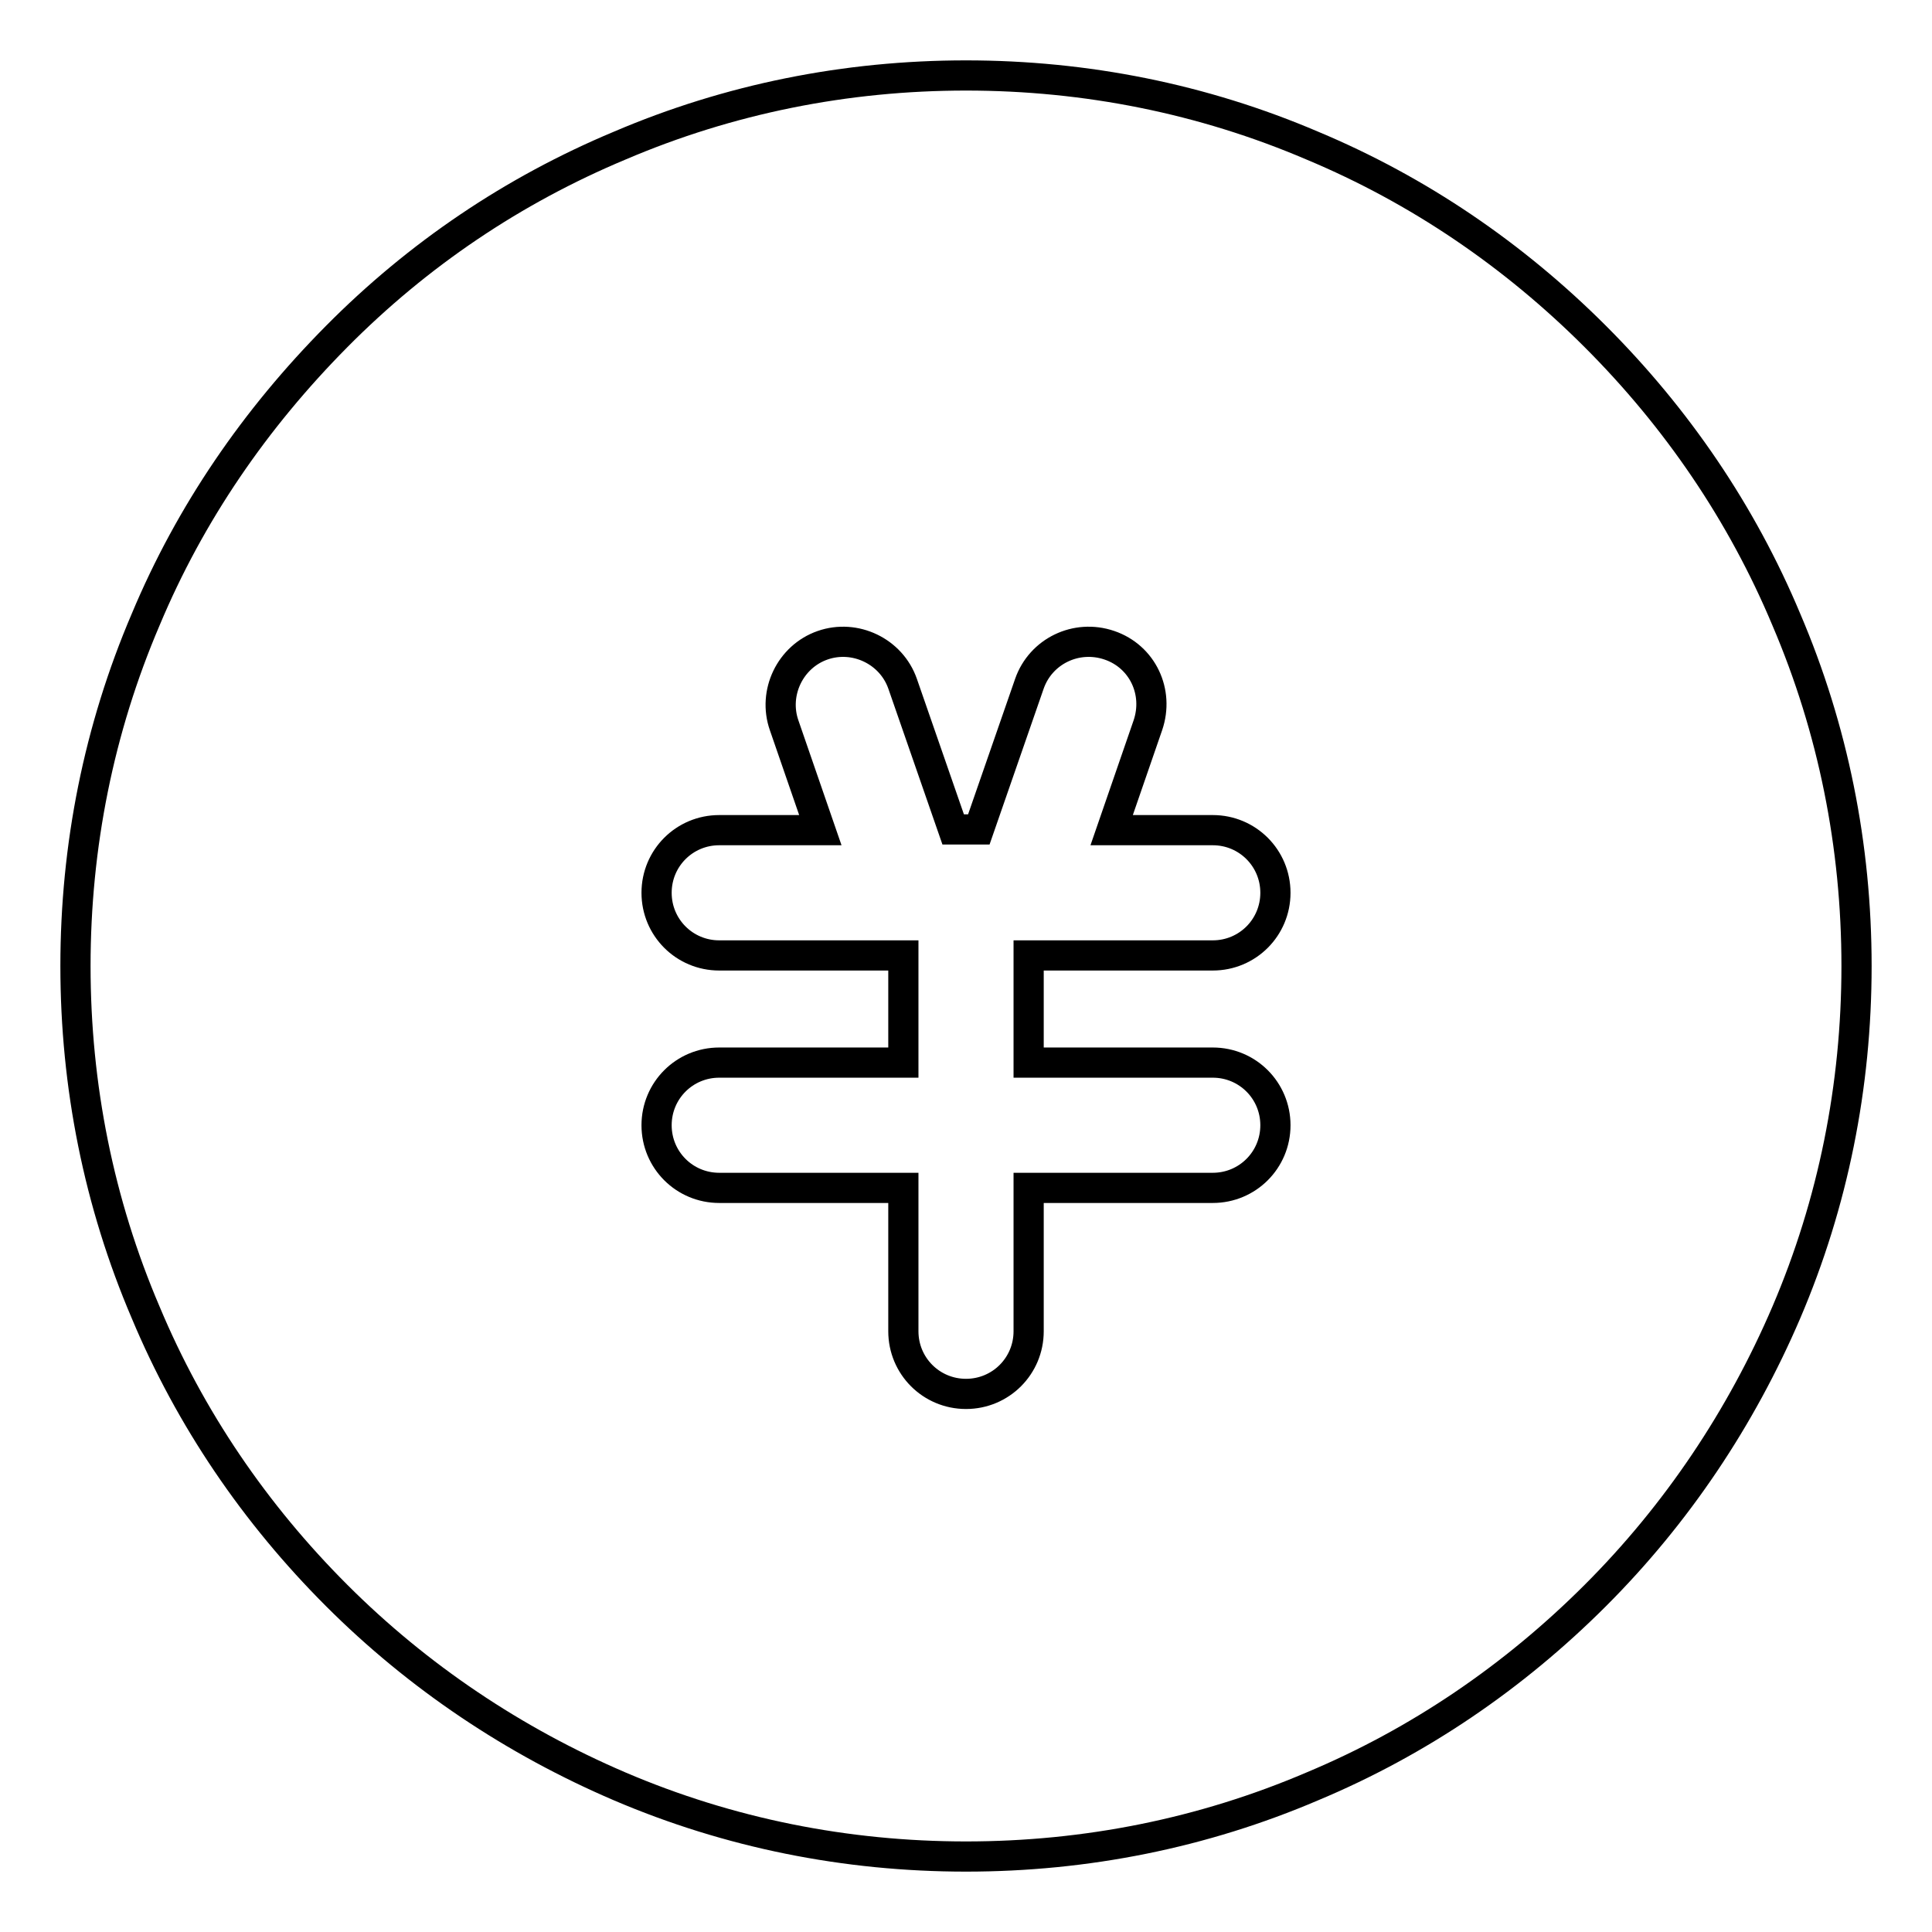
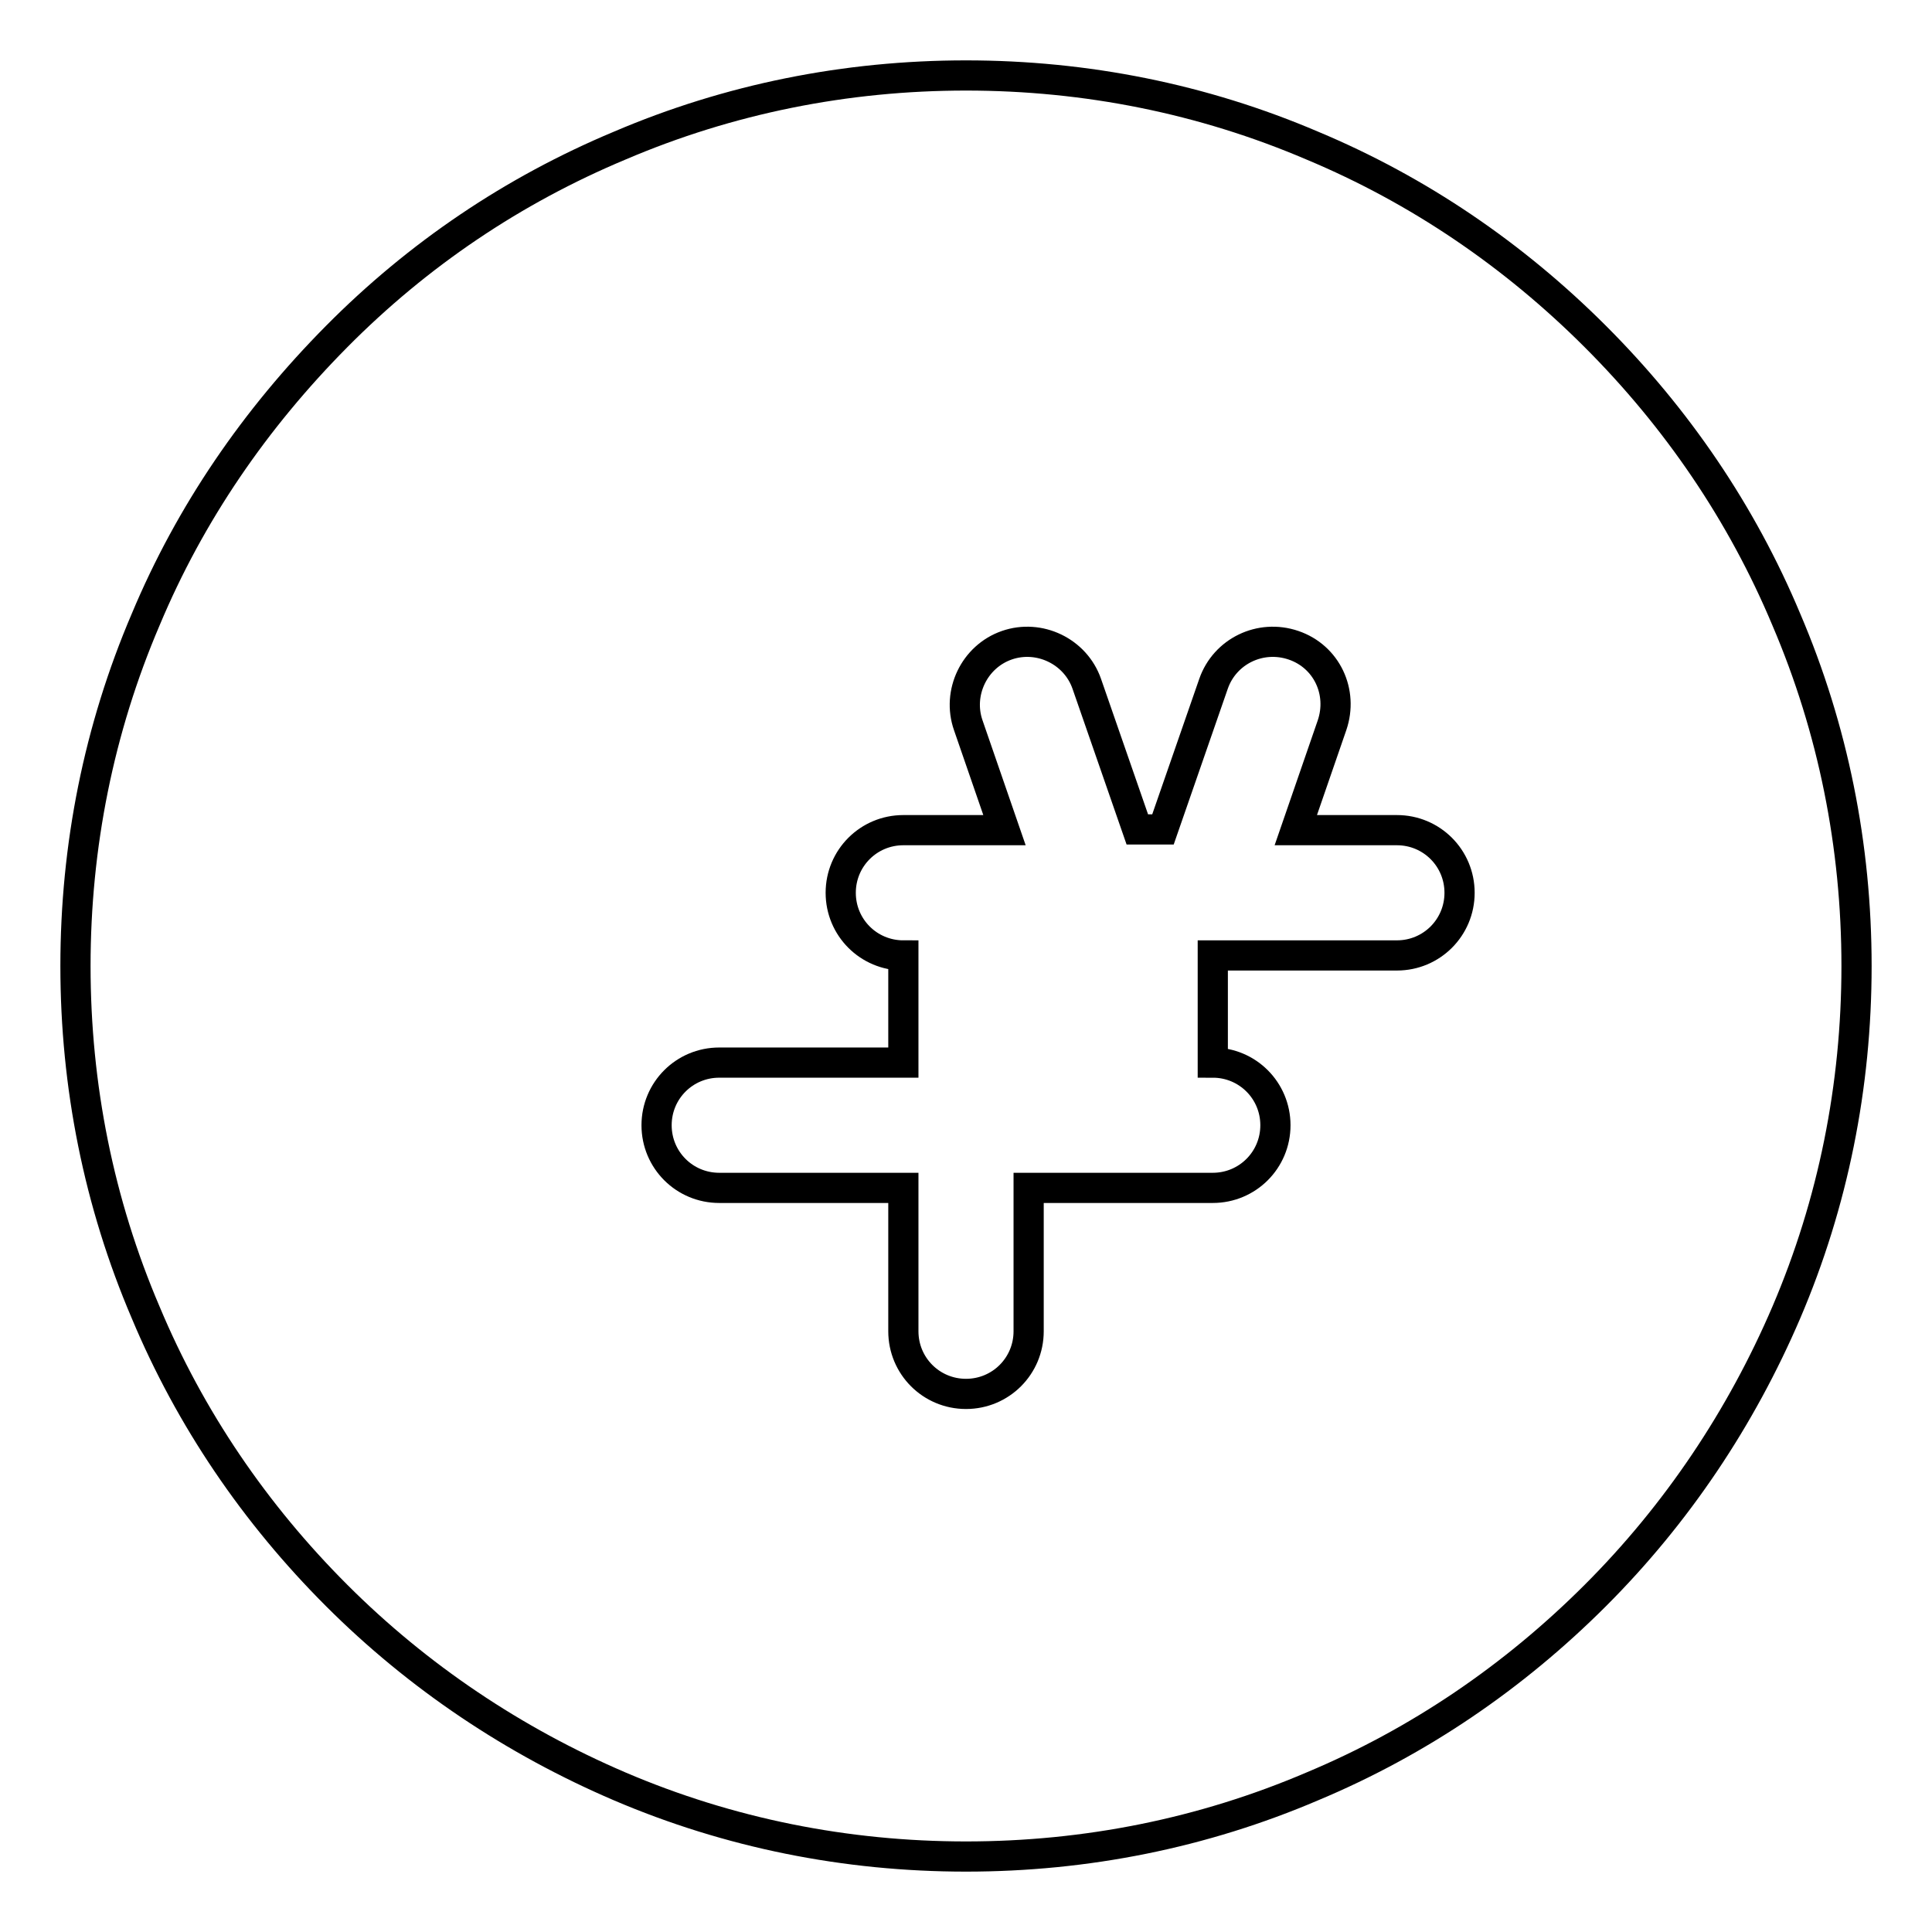
<svg xmlns="http://www.w3.org/2000/svg" version="1.1" x="0px" y="0px" viewBox="0 0 256 256" enable-background="new 0 0 256 256" xml:space="preserve">
  <g>
-     <path stroke-width="4" fill-opacity="0" stroke="#000000" d="M236.7,82.1c-5.9-14.1-14.5-26.7-25.3-37.5S188,25.2,173.9,19.3c-14.5-6.2-30-9.3-45.9-9.3 c-15.9,0-31.4,3.1-45.9,9.3C68,25.2,55.4,33.7,44.6,44.6S25.2,68,19.3,82.1c-6.2,14.5-9.3,30-9.3,45.9c0,15.9,3.1,31.4,9.3,45.9 c5.9,14.1,14.5,26.7,25.3,37.5s23.5,19.3,37.5,25.3c14.5,6.2,30,9.3,45.9,9.3c15.9,0,31.4-3.1,45.9-9.3 c14.1-5.9,26.7-14.5,37.5-25.3s19.3-23.5,25.3-37.5c6.2-14.5,9.3-30,9.3-45.9C246,112.1,242.9,96.6,236.7,82.1z M160.7,140.8 c4.6,0,8.3,3.7,8.3,8.3c0,4.6-3.7,8.3-8.3,8.3h-24.4v19c0,4.6-3.7,8.3-8.3,8.3c-4.6,0-8.3-3.7-8.3-8.3v-19H95.3 c-4.6,0-8.3-3.7-8.3-8.3c0-4.6,3.7-8.3,8.3-8.3h24.4v-14.2H95.3c-4.6,0-8.3-3.7-8.3-8.3s3.7-8.3,8.3-8.3h13.4l-4.8-13.9 c-1.5-4.3,0.8-9.1,5.1-10.6c4.3-1.5,9.1,0.8,10.6,5.1l6.7,19.3h3.4l6.7-19.3c1.5-4.3,6.2-6.6,10.6-5.1s6.6,6.2,5.1,10.6l-4.8,13.9 h13.4c4.6,0,8.3,3.7,8.3,8.3s-3.7,8.3-8.3,8.3h-24.4v14.2H160.7z" />
+     <path stroke-width="4" fill-opacity="0" stroke="#000000" d="M236.7,82.1c-5.9-14.1-14.5-26.7-25.3-37.5S188,25.2,173.9,19.3c-14.5-6.2-30-9.3-45.9-9.3 c-15.9,0-31.4,3.1-45.9,9.3C68,25.2,55.4,33.7,44.6,44.6S25.2,68,19.3,82.1c-6.2,14.5-9.3,30-9.3,45.9c0,15.9,3.1,31.4,9.3,45.9 c5.9,14.1,14.5,26.7,25.3,37.5s23.5,19.3,37.5,25.3c14.5,6.2,30,9.3,45.9,9.3c15.9,0,31.4-3.1,45.9-9.3 c14.1-5.9,26.7-14.5,37.5-25.3s19.3-23.5,25.3-37.5c6.2-14.5,9.3-30,9.3-45.9C246,112.1,242.9,96.6,236.7,82.1z M160.7,140.8 c4.6,0,8.3,3.7,8.3,8.3c0,4.6-3.7,8.3-8.3,8.3h-24.4v19c0,4.6-3.7,8.3-8.3,8.3c-4.6,0-8.3-3.7-8.3-8.3v-19H95.3 c-4.6,0-8.3-3.7-8.3-8.3c0-4.6,3.7-8.3,8.3-8.3h24.4v-14.2c-4.6,0-8.3-3.7-8.3-8.3s3.7-8.3,8.3-8.3h13.4l-4.8-13.9 c-1.5-4.3,0.8-9.1,5.1-10.6c4.3-1.5,9.1,0.8,10.6,5.1l6.7,19.3h3.4l6.7-19.3c1.5-4.3,6.2-6.6,10.6-5.1s6.6,6.2,5.1,10.6l-4.8,13.9 h13.4c4.6,0,8.3,3.7,8.3,8.3s-3.7,8.3-8.3,8.3h-24.4v14.2H160.7z" />
  </g>
</svg>